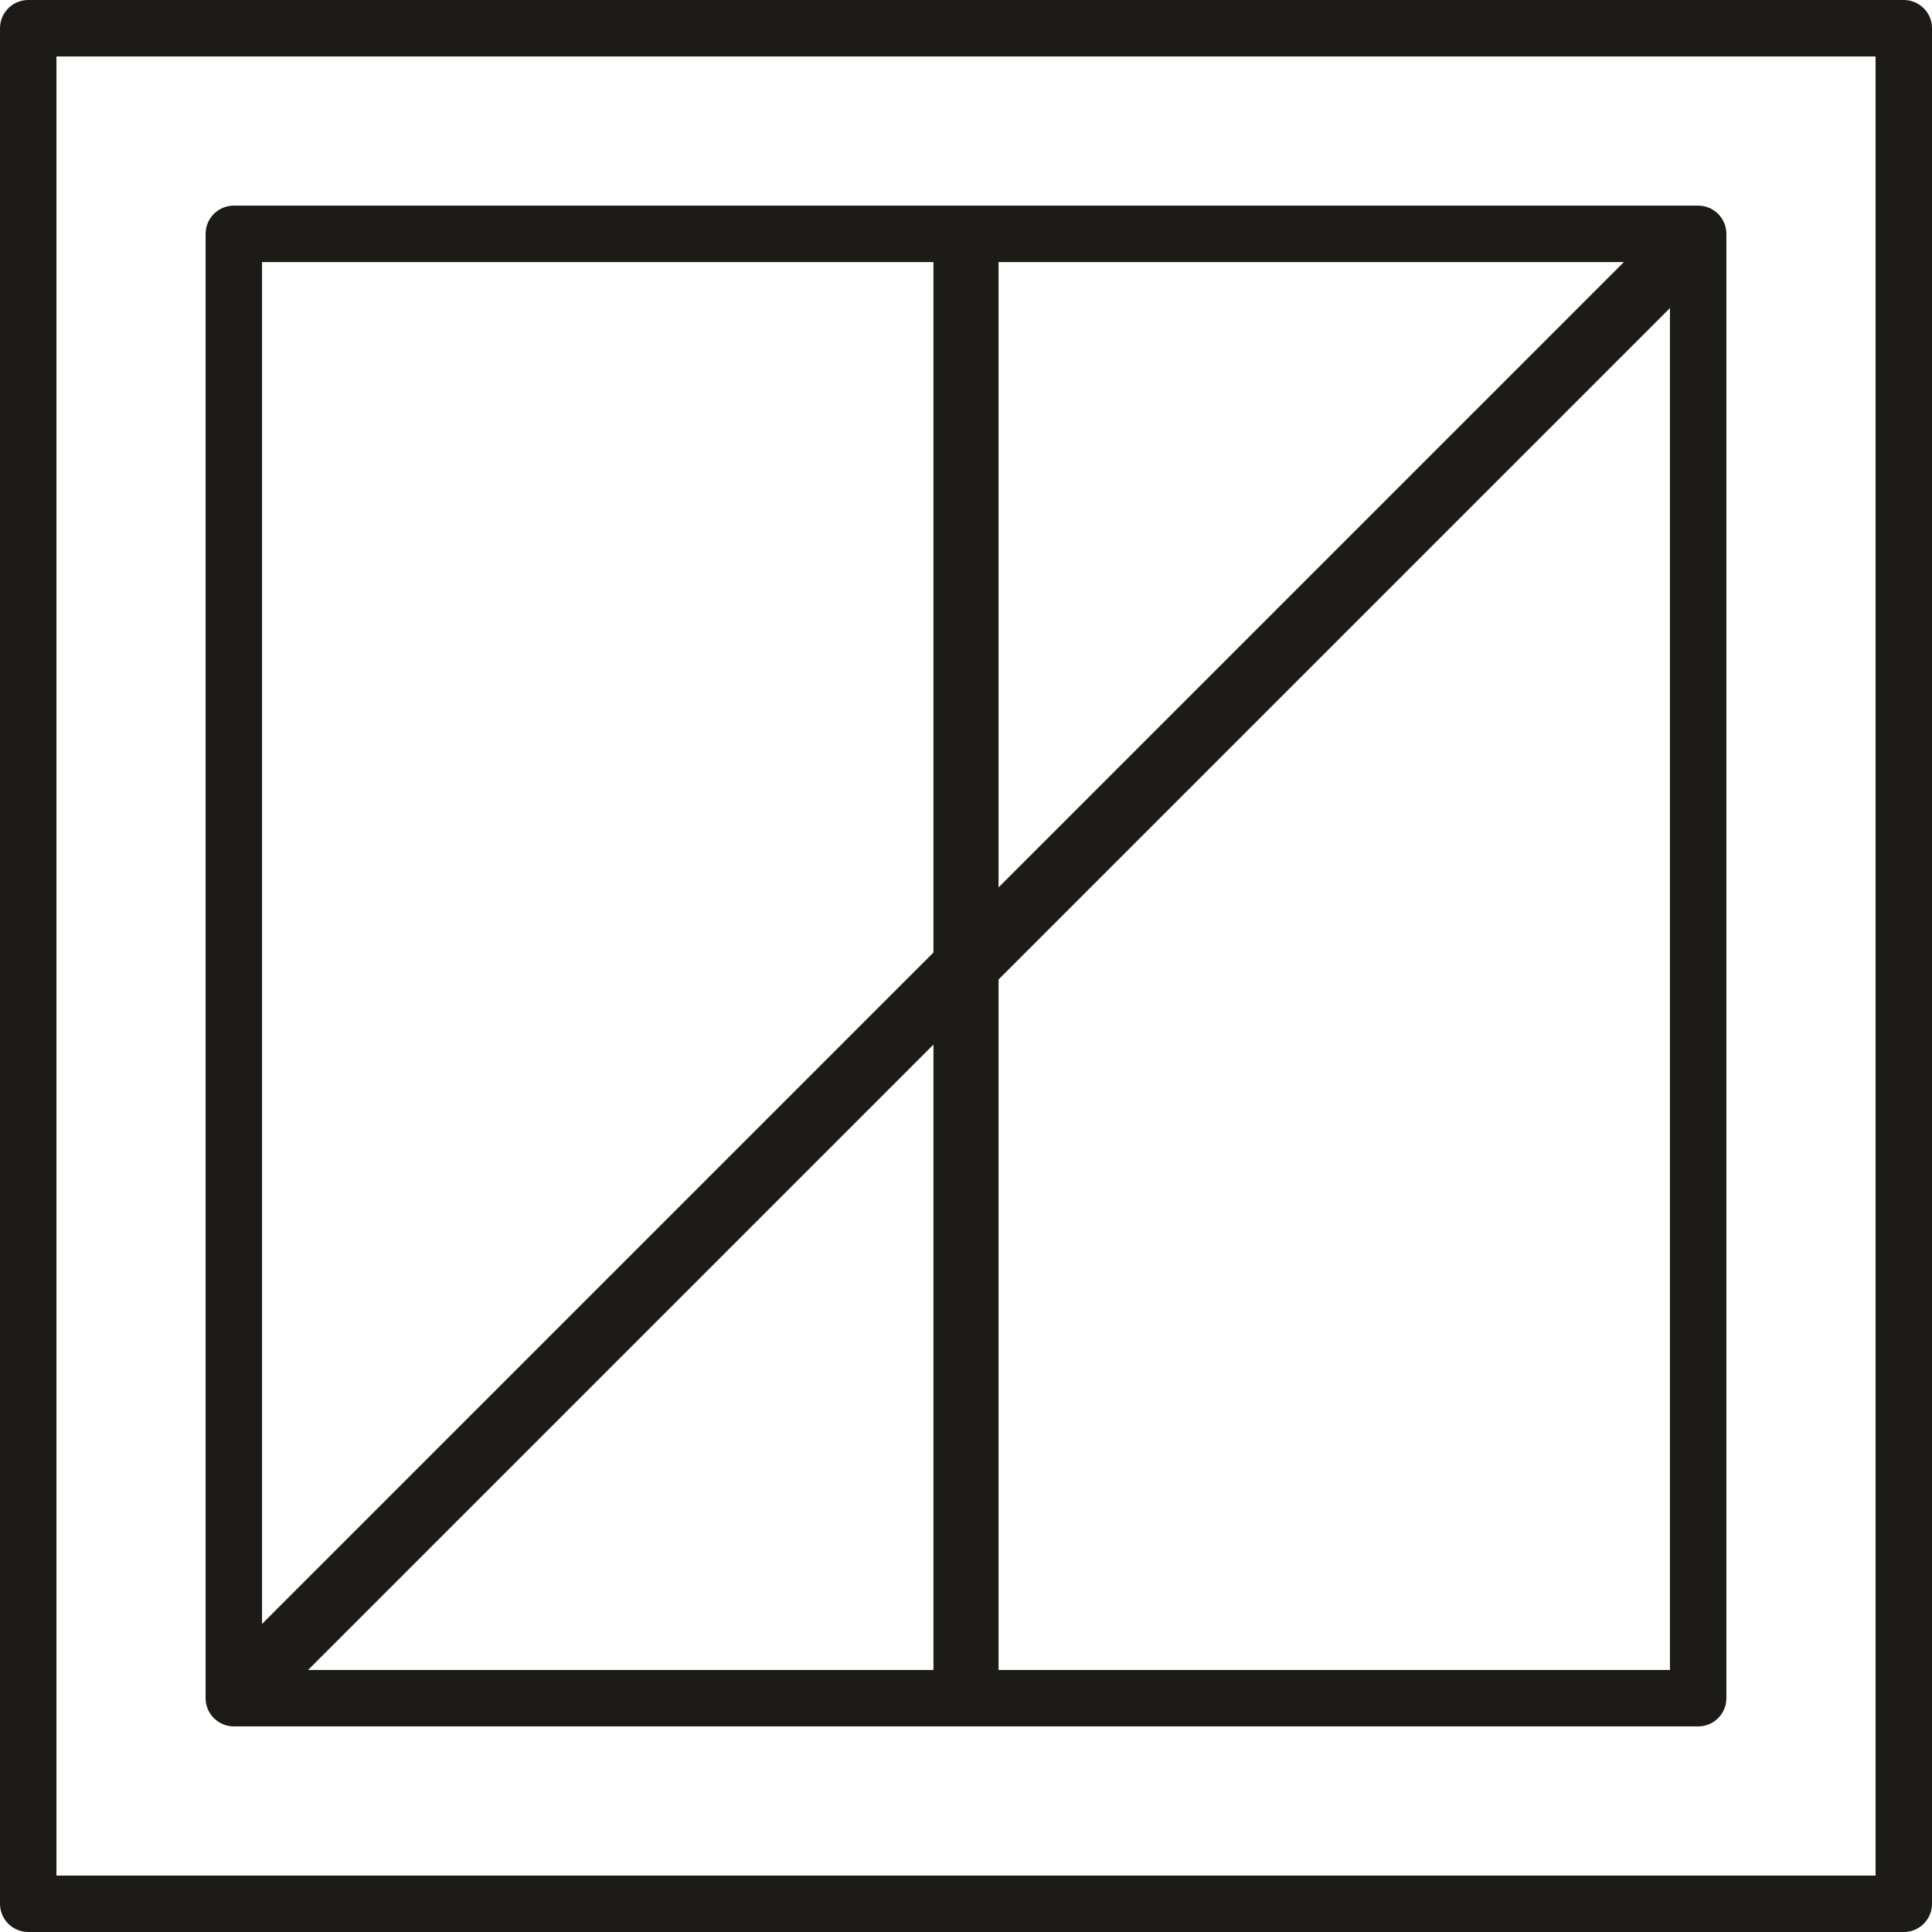
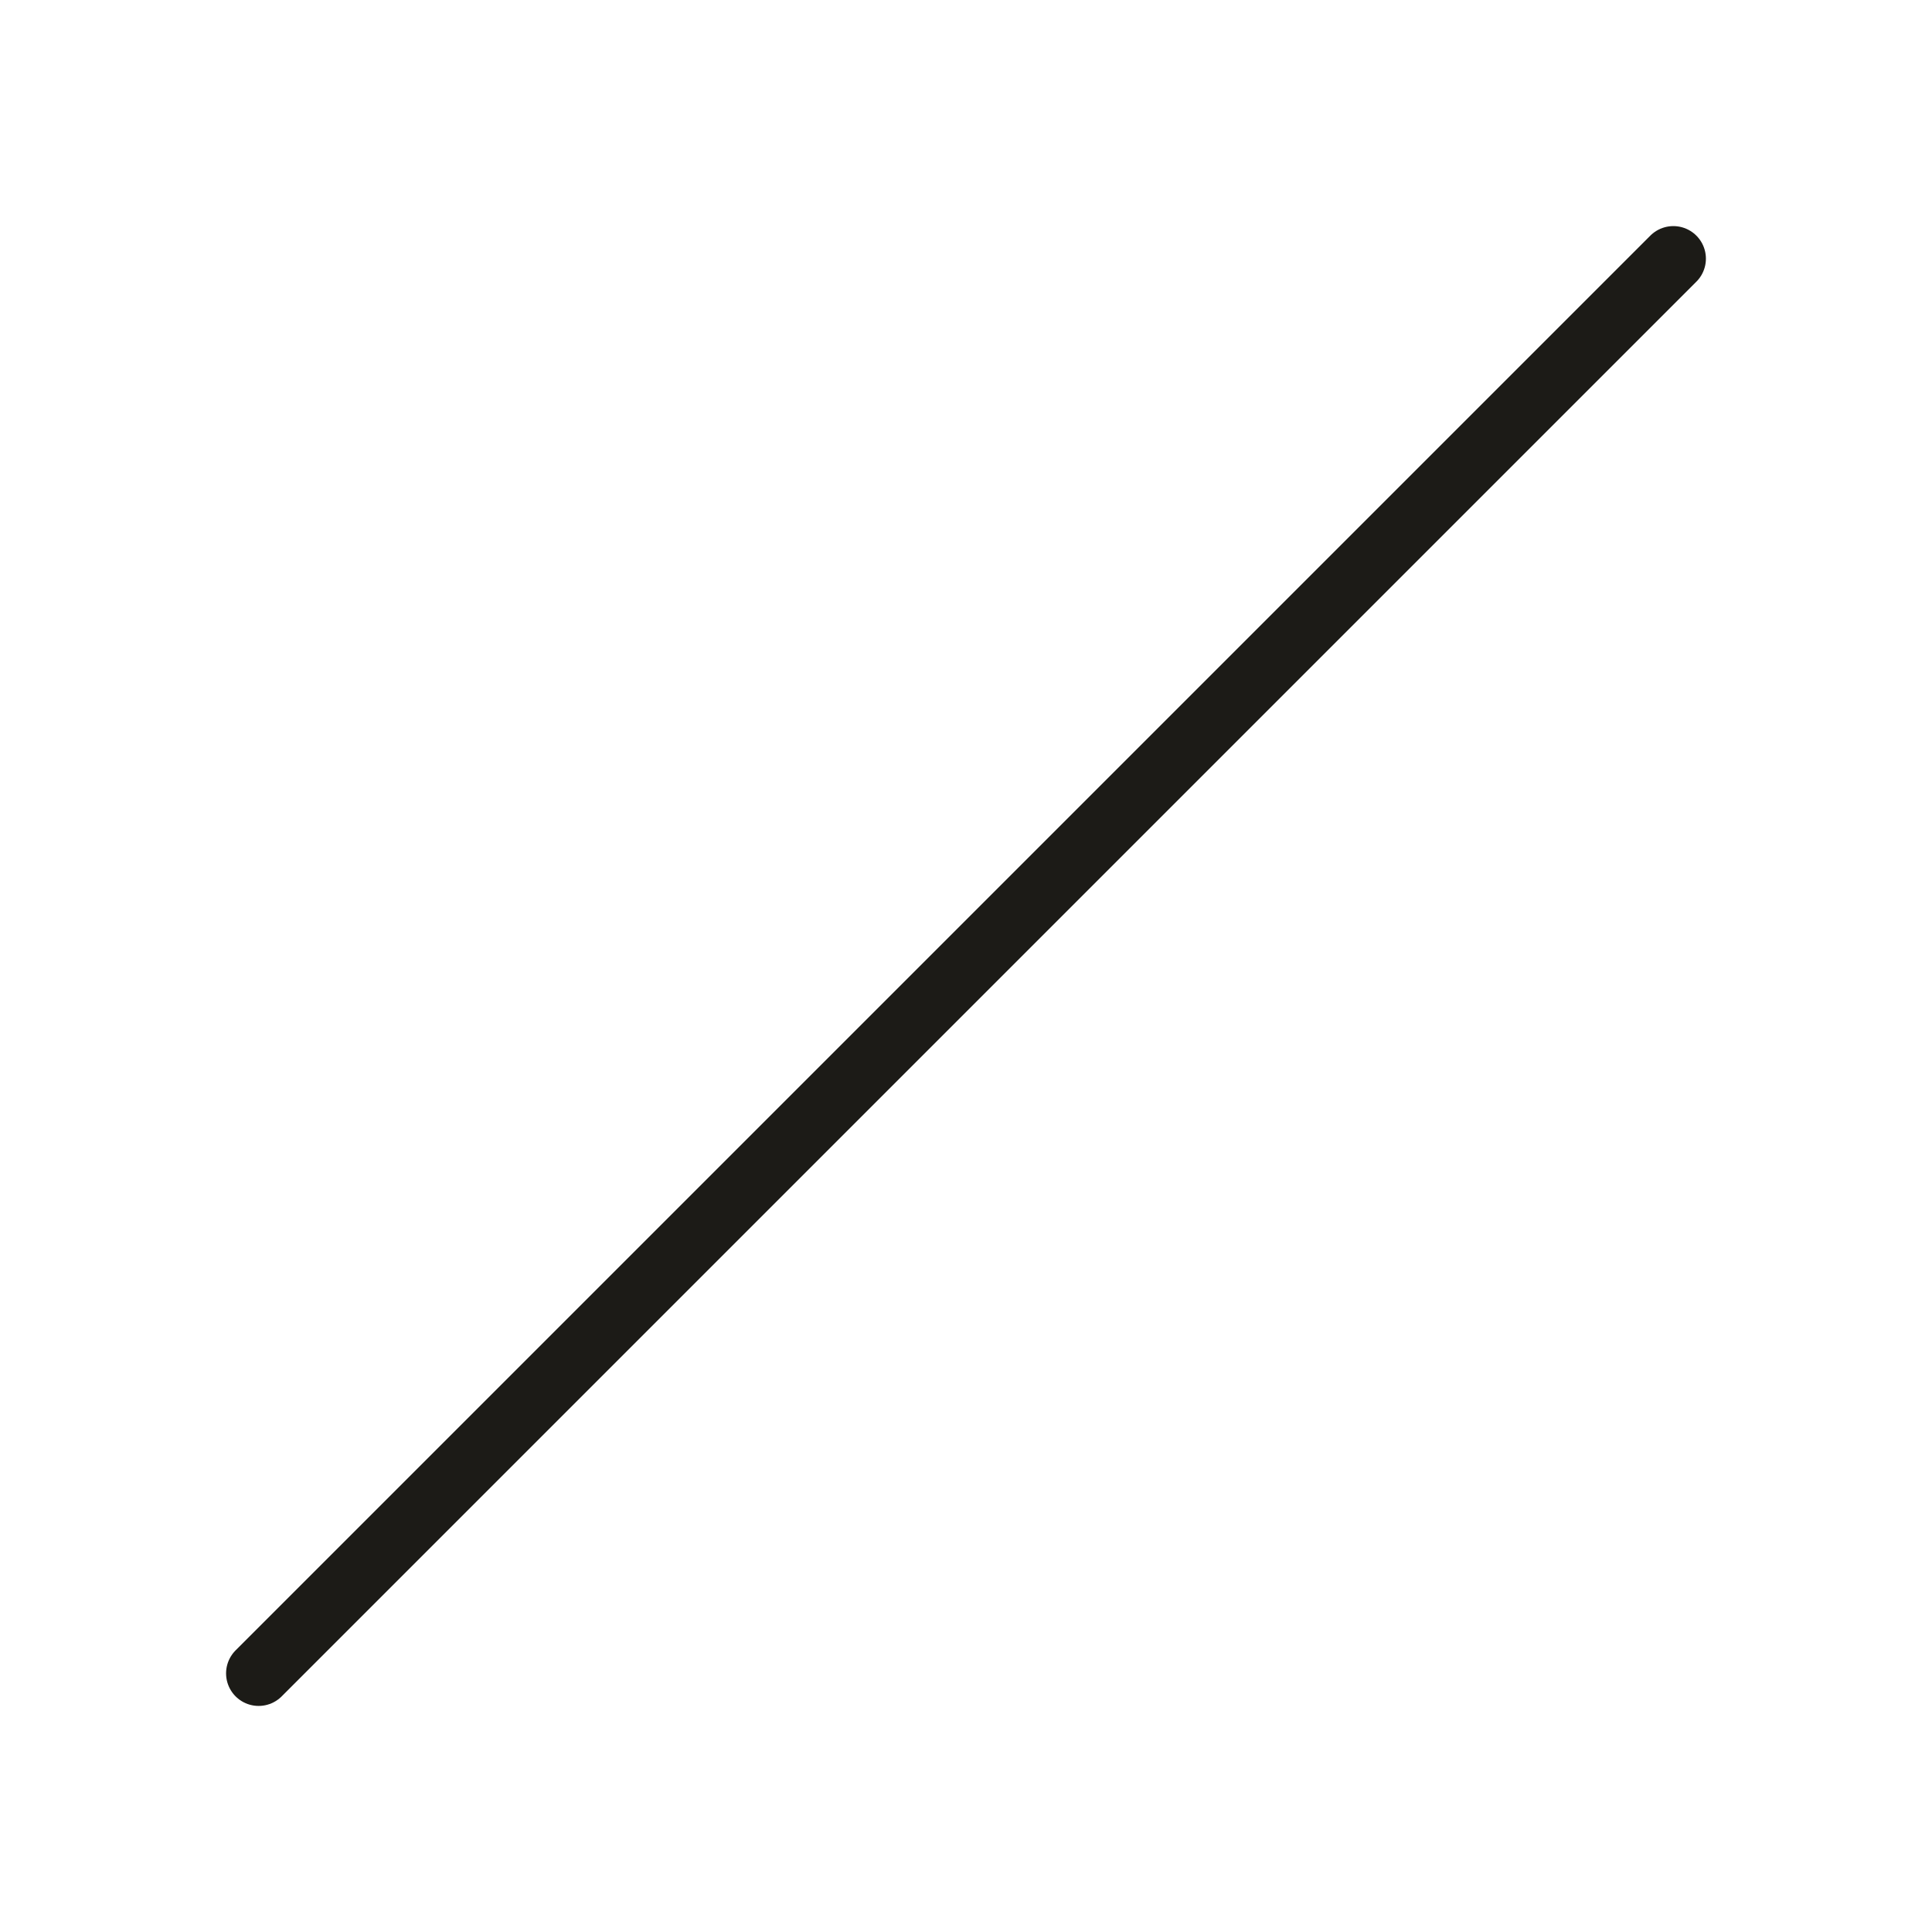
<svg xmlns="http://www.w3.org/2000/svg" xml:space="preserve" width="15.699mm" height="15.699mm" version="1.1" style="shape-rendering:geometricPrecision; text-rendering:geometricPrecision; image-rendering:optimizeQuality; fill-rule:evenodd; clip-rule:evenodd" viewBox="0 0 916.42 916.42">
  <defs>
    <style type="text/css">
   
    .str1 {stroke:#1C1B17;stroke-width:30.89;stroke-linecap:round;stroke-linejoin:round;stroke-miterlimit:22.926}
    .str0 {stroke:#1C1B17;stroke-width:26.77;stroke-linecap:round;stroke-linejoin:round;stroke-miterlimit:22.926}
    .fil0 {fill:none}
   
  </style>
  </defs>
  <g id="Layer_x0020_1">
    <g id="_2971686868928">
-       <rect class="fil0 str0" x="13.39" y="13.39" width="889.65" height="889.65" />
      <line class="fil0 str1" x1="122.68" y1="793.74" x2="793.73" y2="122.69" />
-       <line class="fil0 str1" x1="458.21" y1="118.47" x2="458.21" y2="797.95" />
-       <rect class="fil0 str0" x="110.91" y="110.92" width="694.59" height="694.59" />
    </g>
  </g>
</svg>